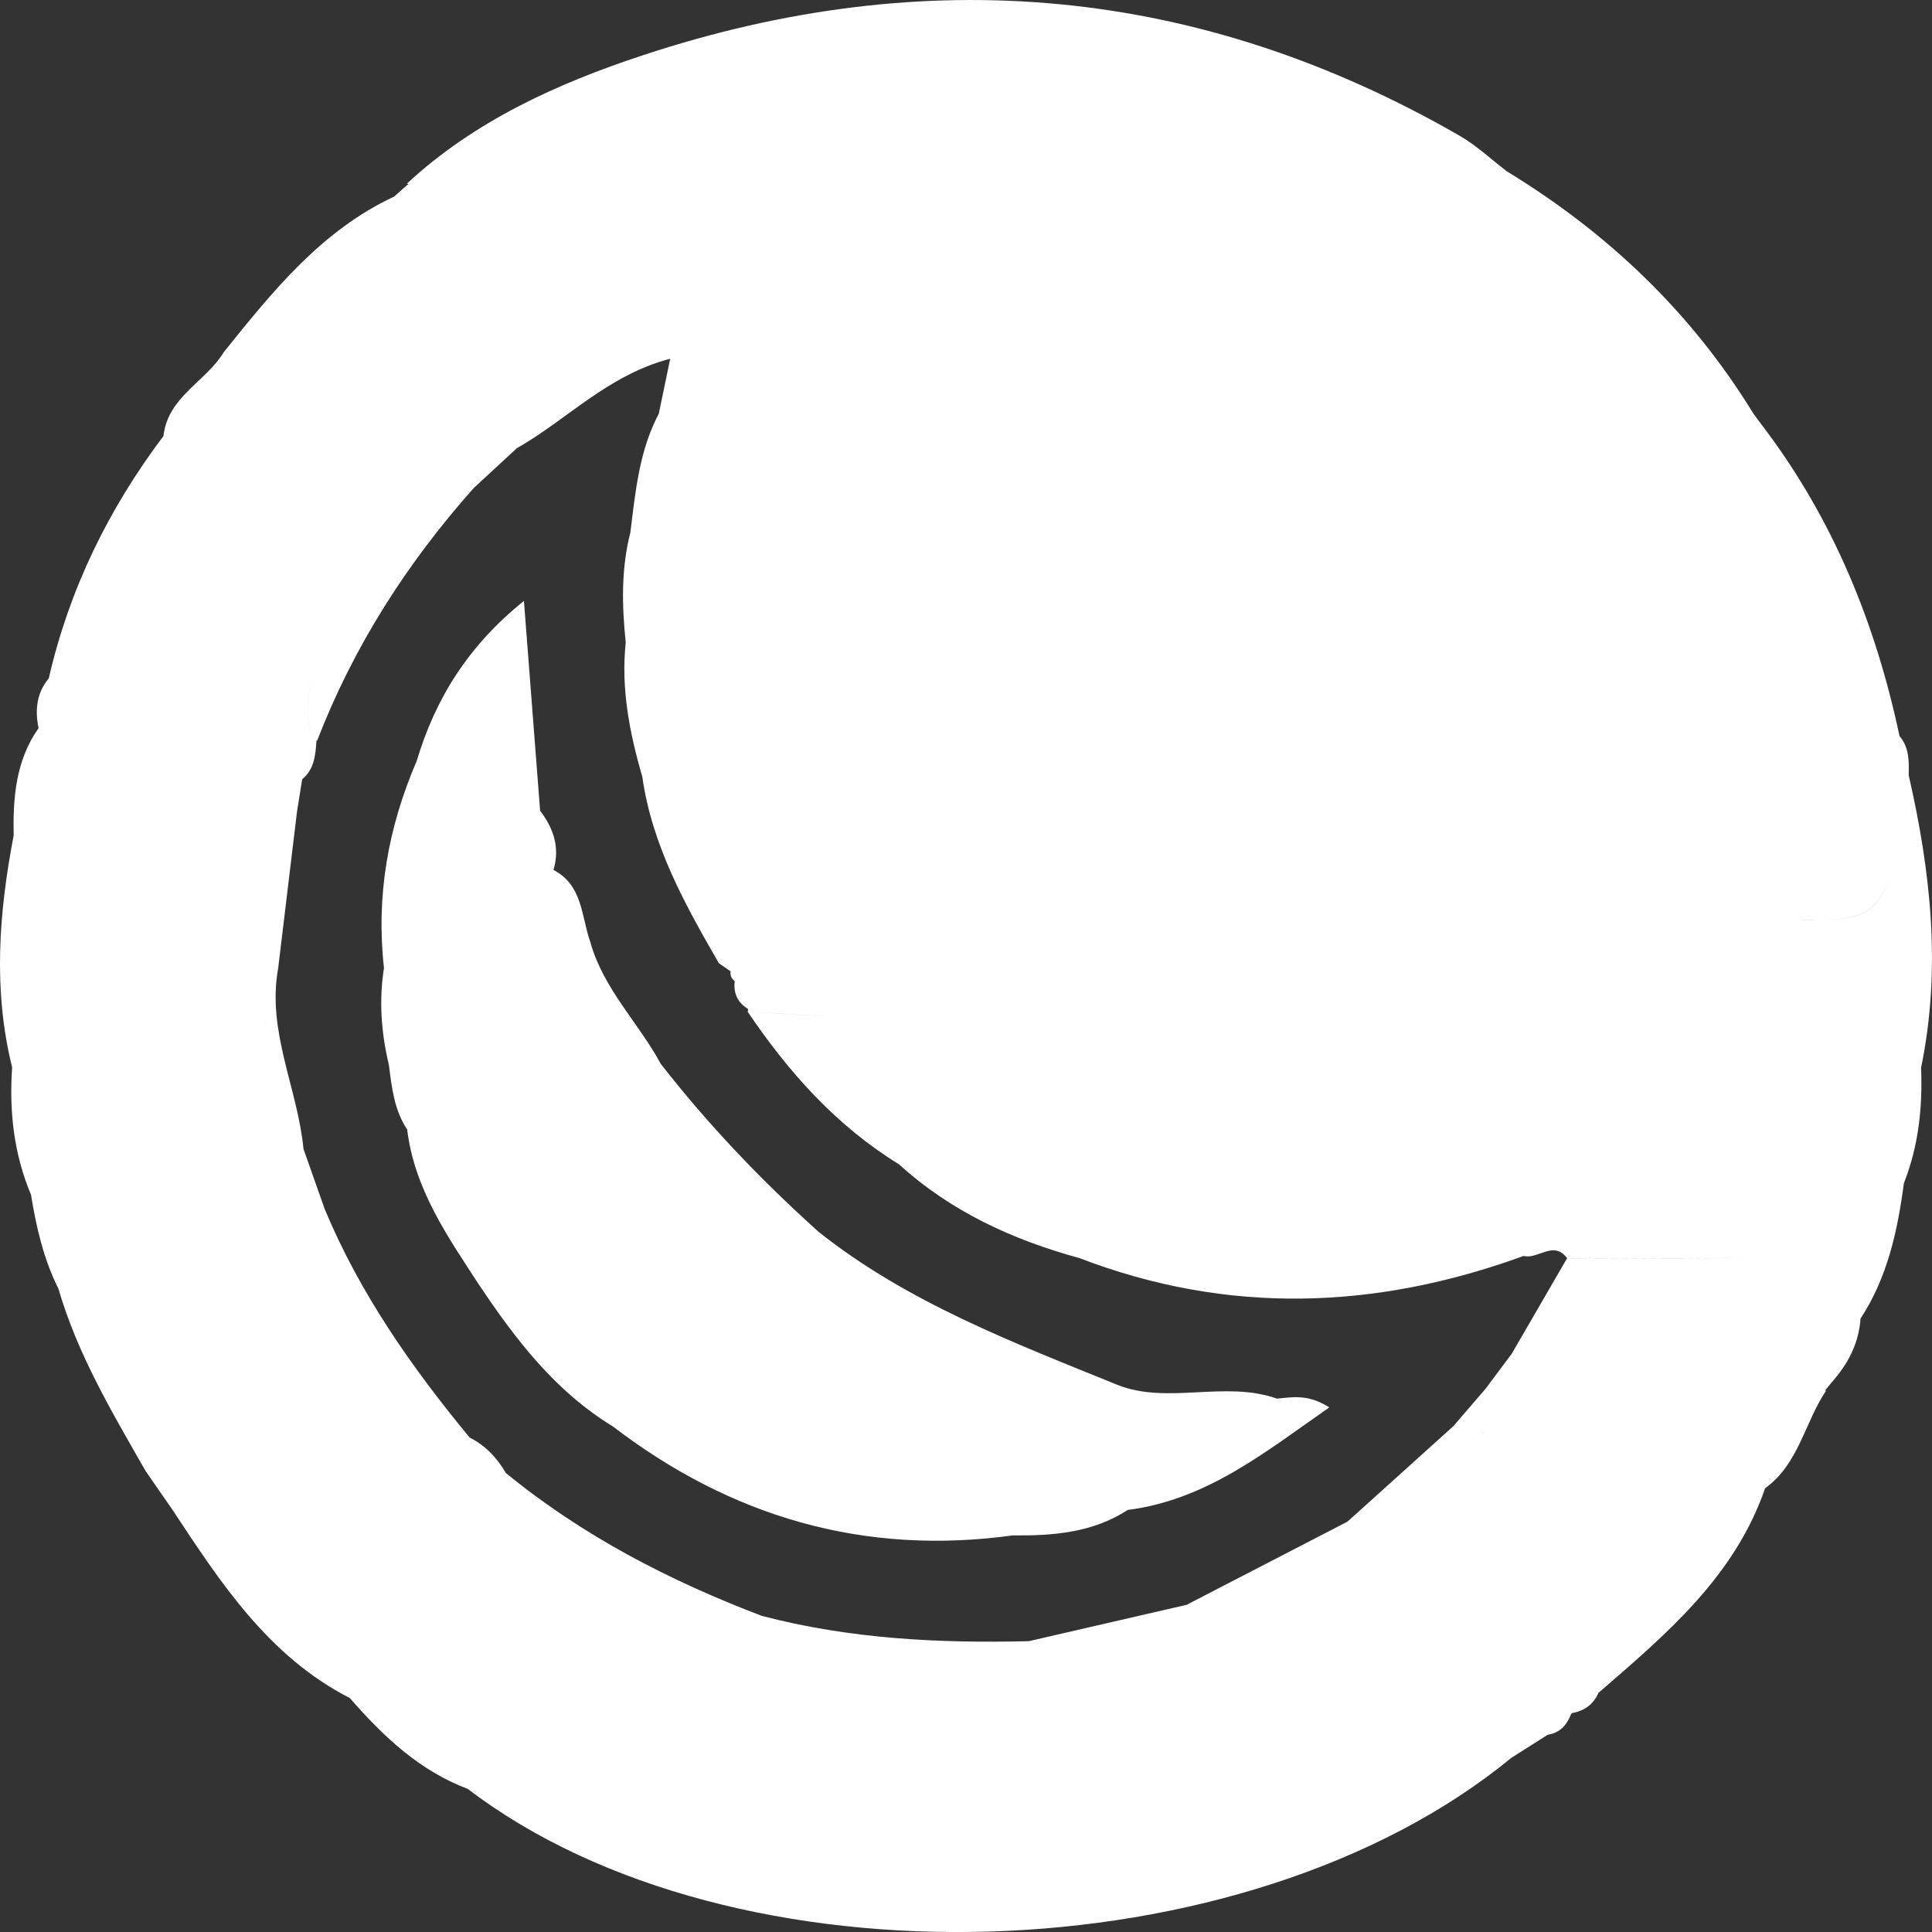
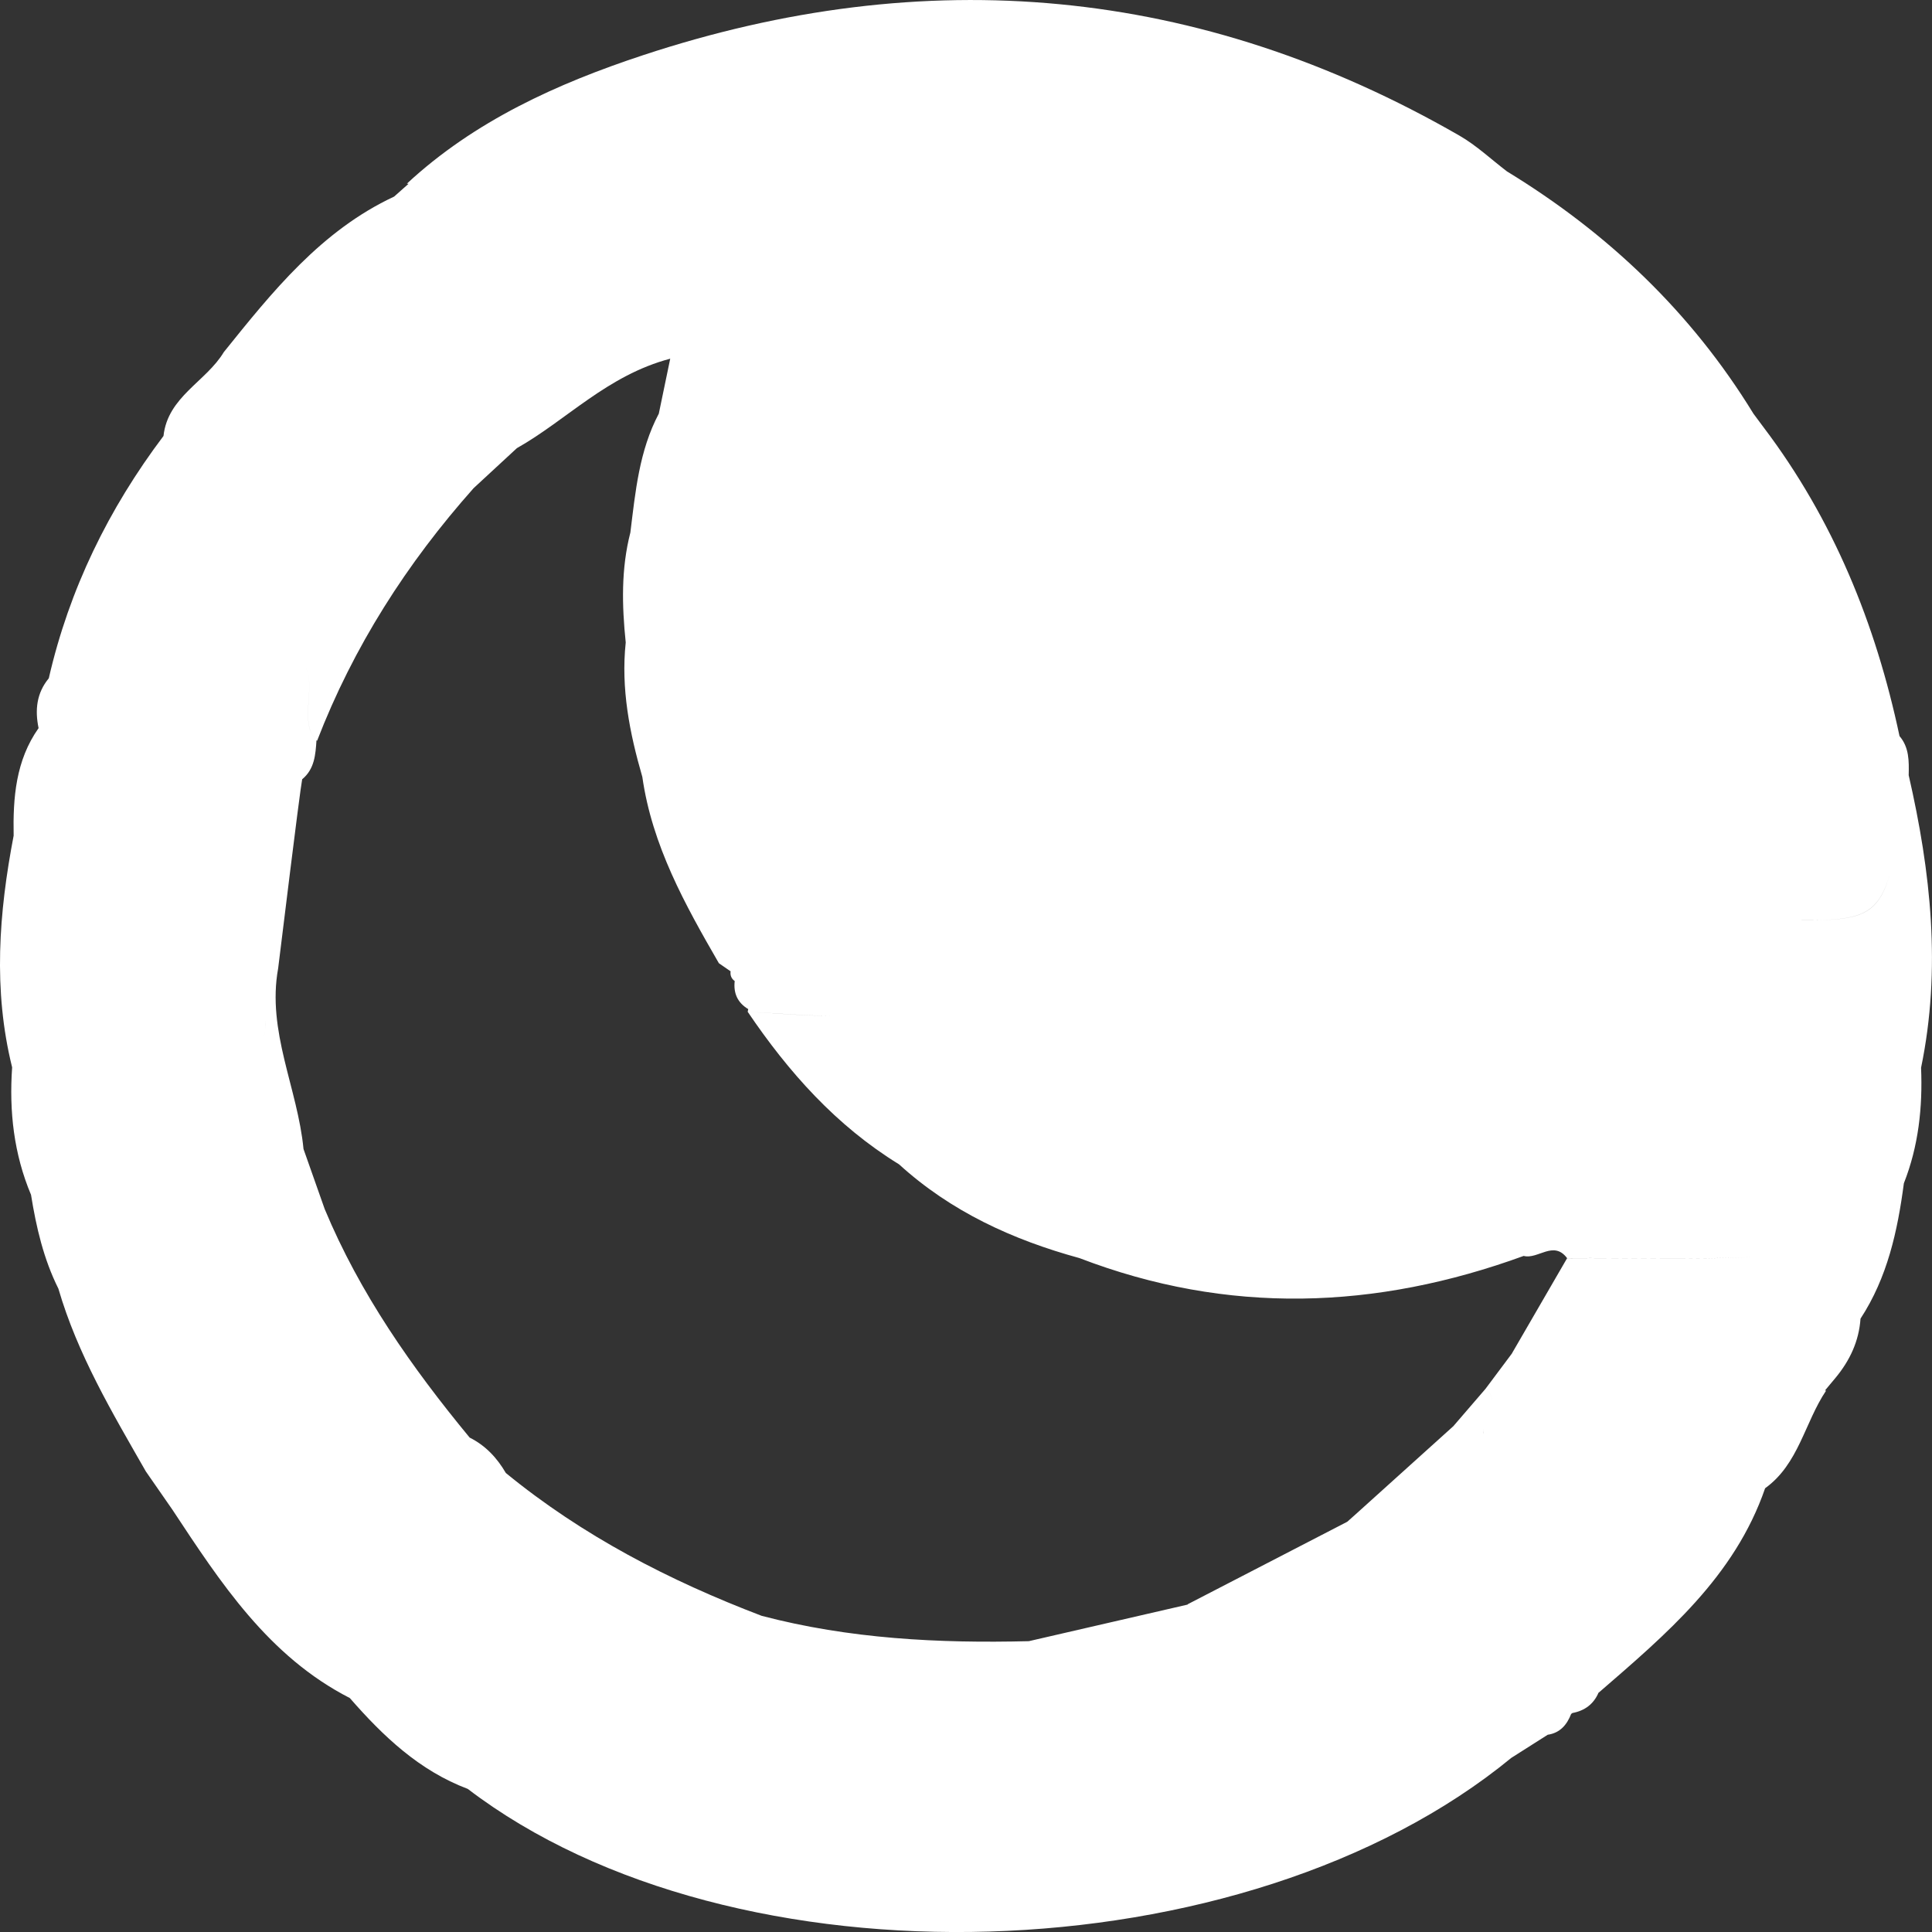
<svg xmlns="http://www.w3.org/2000/svg" width="32" height="32" viewBox="0 0 32 32" fill="none">
  <rect x="0" y="0" width="32" height="32" fill="#333333" stroke="none" />
  <g clipPath="url(#clip0_6052_2220)">
-     <path d="M31.614 12.835C31.619 12.607 31.623 12.38 31.462 12.192C31.067 10.329 30.365 8.603 29.21 7.077C29.154 7.001 29.099 6.926 29.042 6.851C28.014 5.172 26.63 3.858 24.96 2.839C24.698 2.639 24.455 2.409 24.172 2.246C19.863 -0.233 15.335 -0.634 10.645 0.916C9.232 1.383 7.861 2.001 6.739 3.042L6.767 3.044C6.688 3.115 6.607 3.185 6.528 3.256C5.321 3.82 4.514 4.828 3.707 5.832C3.412 6.323 2.779 6.569 2.708 7.221C1.799 8.427 1.147 9.757 0.808 11.235C1.249 11.076 1.188 11.39 1.206 11.611C1.188 11.389 1.249 11.075 0.808 11.235C0.605 11.48 0.577 11.761 0.639 12.06C0.26 12.597 0.214 13.212 0.226 13.841C-0.019 15.118 -0.117 16.398 0.201 17.679C0.15 18.406 0.229 19.113 0.514 19.79C0.6 20.327 0.722 20.853 0.967 21.344C1.284 22.433 1.859 23.398 2.416 24.372C2.562 24.582 2.708 24.793 2.854 25.003C3.654 26.215 4.446 27.434 5.794 28.125C6.346 28.757 6.944 29.327 7.748 29.63C12.151 32.992 20.618 32.74 25.032 29.116C25.233 28.988 25.435 28.861 25.635 28.733C25.838 28.703 25.952 28.57 26.023 28.389L26.044 28.373C26.248 28.335 26.396 28.226 26.478 28.033C26.478 28.034 26.478 28.035 26.479 28.036C27.595 27.07 28.73 26.117 29.236 24.65C29.19 24.282 29.003 24.1 28.722 24.035C29.003 24.1 29.189 24.282 29.236 24.65C29.793 24.249 29.891 23.561 30.246 23.033C30.239 23.033 30.233 23.032 30.227 23.031C30.286 22.961 30.344 22.89 30.403 22.82C30.639 22.535 30.79 22.215 30.816 21.841C31.261 21.16 31.43 20.39 31.534 19.599C31.777 18.983 31.846 18.341 31.819 17.685C32.157 16.051 31.981 14.44 31.613 12.836L31.614 12.835ZM27.455 22.27C26.663 22.167 25.842 22.197 25.043 22.417C24.896 22.612 24.751 22.808 24.604 23.004C24.826 23.189 24.649 23.383 24.584 23.59C24.649 23.383 24.826 23.19 24.604 23.004C24.427 23.21 24.249 23.416 24.072 23.622C24.113 24.235 24.079 24.624 23.914 24.849C24.079 24.625 24.113 24.236 24.072 23.622C23.552 24.09 23.033 24.558 22.514 25.027L22.481 25.057C22.426 25.106 22.371 25.155 22.315 25.205C21.434 25.661 20.552 26.116 19.671 26.572V26.577C18.794 26.779 17.917 26.981 17.041 27.183C15.549 27.22 14.068 27.145 12.615 26.763C11.089 26.181 9.65 25.439 8.378 24.397C8.232 24.146 8.041 23.942 7.779 23.811C6.821 22.65 5.961 21.426 5.378 20.026C5.261 19.694 5.144 19.362 5.027 19.031C4.931 18.027 4.417 17.083 4.607 16.039C4.711 15.175 4.815 14.312 4.919 13.447C4.948 13.267 4.976 13.088 5.005 12.907C5.21 12.738 5.226 12.5 5.242 12.261C5.245 12.263 5.248 12.267 5.252 12.27C5.854 10.711 6.739 9.328 7.845 8.085C8.084 7.864 8.322 7.643 8.561 7.423C8.371 6.907 8.165 6.589 7.888 6.404C8.164 6.589 8.37 6.907 8.561 7.423C9.387 6.957 10.057 6.217 11.101 5.941C11.026 6.302 10.969 6.577 10.912 6.851C10.587 7.466 10.524 8.146 10.441 8.82C10.286 9.422 10.301 10.031 10.364 10.641C11.077 10.866 11.804 10.885 12.532 10.868C12.678 10.865 12.824 10.86 12.969 10.855C12.824 10.859 12.678 10.865 12.532 10.868C11.805 10.885 11.078 10.866 10.364 10.641C10.283 11.405 10.428 12.14 10.639 12.868C10.801 14.005 11.346 14.983 11.907 15.954L12.101 16.088C12.157 16.008 12.202 15.868 12.277 15.823C12.201 15.869 12.157 16.008 12.101 16.088C12.092 16.155 12.114 16.21 12.169 16.249C12.146 16.451 12.216 16.608 12.393 16.714C12.392 16.714 12.384 16.758 12.384 16.758C12.844 16.781 13.303 16.824 13.764 16.825C13.304 16.825 12.845 16.782 12.384 16.758C13.061 17.759 13.851 18.646 14.891 19.285C15.751 20.068 16.773 20.535 17.879 20.838C20.336 21.781 22.788 21.695 25.237 20.802C25.474 20.864 25.731 20.538 25.956 20.839C26.986 20.832 28.019 20.864 29.048 20.821C28.019 20.865 26.986 20.832 25.956 20.84C25.652 21.366 25.347 21.891 25.042 22.417C25.842 22.198 26.662 22.168 27.454 22.27L27.455 22.27ZM24.566 23.752C24.561 23.722 24.563 23.692 24.567 23.662C24.563 23.692 24.562 23.721 24.566 23.752ZM23.877 24.894C23.885 24.884 23.893 24.874 23.901 24.864C23.893 24.873 23.885 24.884 23.877 24.894ZM20.917 26.88C20.924 26.878 20.931 26.877 20.939 26.876C20.931 26.877 20.924 26.879 20.917 26.88ZM5.242 12.258C4.946 11.989 5.239 11.364 5.061 11.051C5.239 11.364 4.947 11.989 5.242 12.258ZM4.39 17.038C4.386 17.086 4.38 17.133 4.37 17.18C4.359 17.227 4.346 17.276 4.327 17.325C4.346 17.276 4.359 17.228 4.37 17.18C4.38 17.132 4.386 17.086 4.39 17.038C4.393 16.991 4.394 16.945 4.394 16.899C4.394 16.945 4.394 16.992 4.39 17.038ZM2.437 19.181C2.371 19.179 2.305 19.177 2.238 19.174C2.305 19.177 2.371 19.18 2.437 19.181ZM12.463 15.914C12.463 15.923 12.463 15.933 12.462 15.943C12.463 15.933 12.464 15.922 12.463 15.914ZM20.621 20.935C20.539 20.916 20.457 20.902 20.374 20.888C20.456 20.902 20.538 20.916 20.621 20.935ZM30.123 15.24C30.031 15.242 29.933 15.242 29.827 15.241C29.721 15.24 29.606 15.239 29.483 15.238C29.606 15.239 29.721 15.241 29.827 15.241C29.933 15.241 30.032 15.241 30.123 15.24C30.854 15.225 31.122 15.105 31.304 14.475C31.123 15.106 30.855 15.226 30.123 15.24ZM5.496 6.241C5.129 6.246 4.761 6.221 4.405 6.127C4.761 6.222 5.129 6.246 5.496 6.241Z" fill="white" />
-     <path d="M21.149 23.165C20.282 22.859 19.331 23.272 18.499 22.934C16.785 22.237 15.041 21.578 13.564 20.408C12.612 19.553 11.731 18.631 10.944 17.62C10.574 16.937 9.993 16.378 9.778 15.605C9.627 15.179 9.654 14.661 9.167 14.409C9.278 14.04 9.169 13.722 8.946 13.428C8.859 12.296 8.772 11.163 8.678 9.953C7.748 10.701 7.209 11.577 6.901 12.607C6.428 13.702 6.226 14.841 6.36 16.033C6.273 16.576 6.316 17.112 6.442 17.643C6.489 18.013 6.529 18.386 6.744 18.708C6.864 19.694 7.412 20.479 7.933 21.278C8.54 22.186 9.198 23.045 10.149 23.625C12.114 25.129 14.313 25.77 16.776 25.431C17.444 25.438 18.098 25.387 18.68 25.009C19.981 24.843 20.947 24.058 22.017 23.311C21.661 23.084 21.403 23.143 21.149 23.166L21.149 23.165Z" fill="white" />
+     <path d="M31.614 12.835C31.619 12.607 31.623 12.38 31.462 12.192C31.067 10.329 30.365 8.603 29.21 7.077C29.154 7.001 29.099 6.926 29.042 6.851C28.014 5.172 26.63 3.858 24.96 2.839C24.698 2.639 24.455 2.409 24.172 2.246C19.863 -0.233 15.335 -0.634 10.645 0.916C9.232 1.383 7.861 2.001 6.739 3.042L6.767 3.044C6.688 3.115 6.607 3.185 6.528 3.256C5.321 3.82 4.514 4.828 3.707 5.832C3.412 6.323 2.779 6.569 2.708 7.221C1.799 8.427 1.147 9.757 0.808 11.235C1.249 11.076 1.188 11.39 1.206 11.611C1.188 11.389 1.249 11.075 0.808 11.235C0.605 11.48 0.577 11.761 0.639 12.06C0.26 12.597 0.214 13.212 0.226 13.841C-0.019 15.118 -0.117 16.398 0.201 17.679C0.15 18.406 0.229 19.113 0.514 19.79C0.6 20.327 0.722 20.853 0.967 21.344C1.284 22.433 1.859 23.398 2.416 24.372C2.562 24.582 2.708 24.793 2.854 25.003C3.654 26.215 4.446 27.434 5.794 28.125C6.346 28.757 6.944 29.327 7.748 29.63C12.151 32.992 20.618 32.74 25.032 29.116C25.233 28.988 25.435 28.861 25.635 28.733C25.838 28.703 25.952 28.57 26.023 28.389L26.044 28.373C26.248 28.335 26.396 28.226 26.478 28.033C26.478 28.034 26.478 28.035 26.479 28.036C27.595 27.07 28.73 26.117 29.236 24.65C29.19 24.282 29.003 24.1 28.722 24.035C29.003 24.1 29.189 24.282 29.236 24.65C29.793 24.249 29.891 23.561 30.246 23.033C30.239 23.033 30.233 23.032 30.227 23.031C30.286 22.961 30.344 22.89 30.403 22.82C30.639 22.535 30.79 22.215 30.816 21.841C31.261 21.16 31.43 20.39 31.534 19.599C31.777 18.983 31.846 18.341 31.819 17.685C32.157 16.051 31.981 14.44 31.613 12.836L31.614 12.835ZM27.455 22.27C26.663 22.167 25.842 22.197 25.043 22.417C24.896 22.612 24.751 22.808 24.604 23.004C24.826 23.189 24.649 23.383 24.584 23.59C24.649 23.383 24.826 23.19 24.604 23.004C24.427 23.21 24.249 23.416 24.072 23.622C24.113 24.235 24.079 24.624 23.914 24.849C24.079 24.625 24.113 24.236 24.072 23.622C23.552 24.09 23.033 24.558 22.514 25.027L22.481 25.057C22.426 25.106 22.371 25.155 22.315 25.205C21.434 25.661 20.552 26.116 19.671 26.572V26.577C18.794 26.779 17.917 26.981 17.041 27.183C15.549 27.22 14.068 27.145 12.615 26.763C11.089 26.181 9.65 25.439 8.378 24.397C8.232 24.146 8.041 23.942 7.779 23.811C6.821 22.65 5.961 21.426 5.378 20.026C5.261 19.694 5.144 19.362 5.027 19.031C4.931 18.027 4.417 17.083 4.607 16.039C4.948 13.267 4.976 13.088 5.005 12.907C5.21 12.738 5.226 12.5 5.242 12.261C5.245 12.263 5.248 12.267 5.252 12.27C5.854 10.711 6.739 9.328 7.845 8.085C8.084 7.864 8.322 7.643 8.561 7.423C8.371 6.907 8.165 6.589 7.888 6.404C8.164 6.589 8.37 6.907 8.561 7.423C9.387 6.957 10.057 6.217 11.101 5.941C11.026 6.302 10.969 6.577 10.912 6.851C10.587 7.466 10.524 8.146 10.441 8.82C10.286 9.422 10.301 10.031 10.364 10.641C11.077 10.866 11.804 10.885 12.532 10.868C12.678 10.865 12.824 10.86 12.969 10.855C12.824 10.859 12.678 10.865 12.532 10.868C11.805 10.885 11.078 10.866 10.364 10.641C10.283 11.405 10.428 12.14 10.639 12.868C10.801 14.005 11.346 14.983 11.907 15.954L12.101 16.088C12.157 16.008 12.202 15.868 12.277 15.823C12.201 15.869 12.157 16.008 12.101 16.088C12.092 16.155 12.114 16.21 12.169 16.249C12.146 16.451 12.216 16.608 12.393 16.714C12.392 16.714 12.384 16.758 12.384 16.758C12.844 16.781 13.303 16.824 13.764 16.825C13.304 16.825 12.845 16.782 12.384 16.758C13.061 17.759 13.851 18.646 14.891 19.285C15.751 20.068 16.773 20.535 17.879 20.838C20.336 21.781 22.788 21.695 25.237 20.802C25.474 20.864 25.731 20.538 25.956 20.839C26.986 20.832 28.019 20.864 29.048 20.821C28.019 20.865 26.986 20.832 25.956 20.84C25.652 21.366 25.347 21.891 25.042 22.417C25.842 22.198 26.662 22.168 27.454 22.27L27.455 22.27ZM24.566 23.752C24.561 23.722 24.563 23.692 24.567 23.662C24.563 23.692 24.562 23.721 24.566 23.752ZM23.877 24.894C23.885 24.884 23.893 24.874 23.901 24.864C23.893 24.873 23.885 24.884 23.877 24.894ZM20.917 26.88C20.924 26.878 20.931 26.877 20.939 26.876C20.931 26.877 20.924 26.879 20.917 26.88ZM5.242 12.258C4.946 11.989 5.239 11.364 5.061 11.051C5.239 11.364 4.947 11.989 5.242 12.258ZM4.39 17.038C4.386 17.086 4.38 17.133 4.37 17.18C4.359 17.227 4.346 17.276 4.327 17.325C4.346 17.276 4.359 17.228 4.37 17.18C4.38 17.132 4.386 17.086 4.39 17.038C4.393 16.991 4.394 16.945 4.394 16.899C4.394 16.945 4.394 16.992 4.39 17.038ZM2.437 19.181C2.371 19.179 2.305 19.177 2.238 19.174C2.305 19.177 2.371 19.18 2.437 19.181ZM12.463 15.914C12.463 15.923 12.463 15.933 12.462 15.943C12.463 15.933 12.464 15.922 12.463 15.914ZM20.621 20.935C20.539 20.916 20.457 20.902 20.374 20.888C20.456 20.902 20.538 20.916 20.621 20.935ZM30.123 15.24C30.031 15.242 29.933 15.242 29.827 15.241C29.721 15.24 29.606 15.239 29.483 15.238C29.606 15.239 29.721 15.241 29.827 15.241C29.933 15.241 30.032 15.241 30.123 15.24C30.854 15.225 31.122 15.105 31.304 14.475C31.123 15.106 30.855 15.226 30.123 15.24ZM5.496 6.241C5.129 6.246 4.761 6.221 4.405 6.127C4.761 6.222 5.129 6.246 5.496 6.241Z" fill="white" />
  </g>
  <defs>
    <clipPath id="clip0_6052_2220">
      <rect width="32" height="32" fill="white" />
    </clipPath>
  </defs>
</svg>